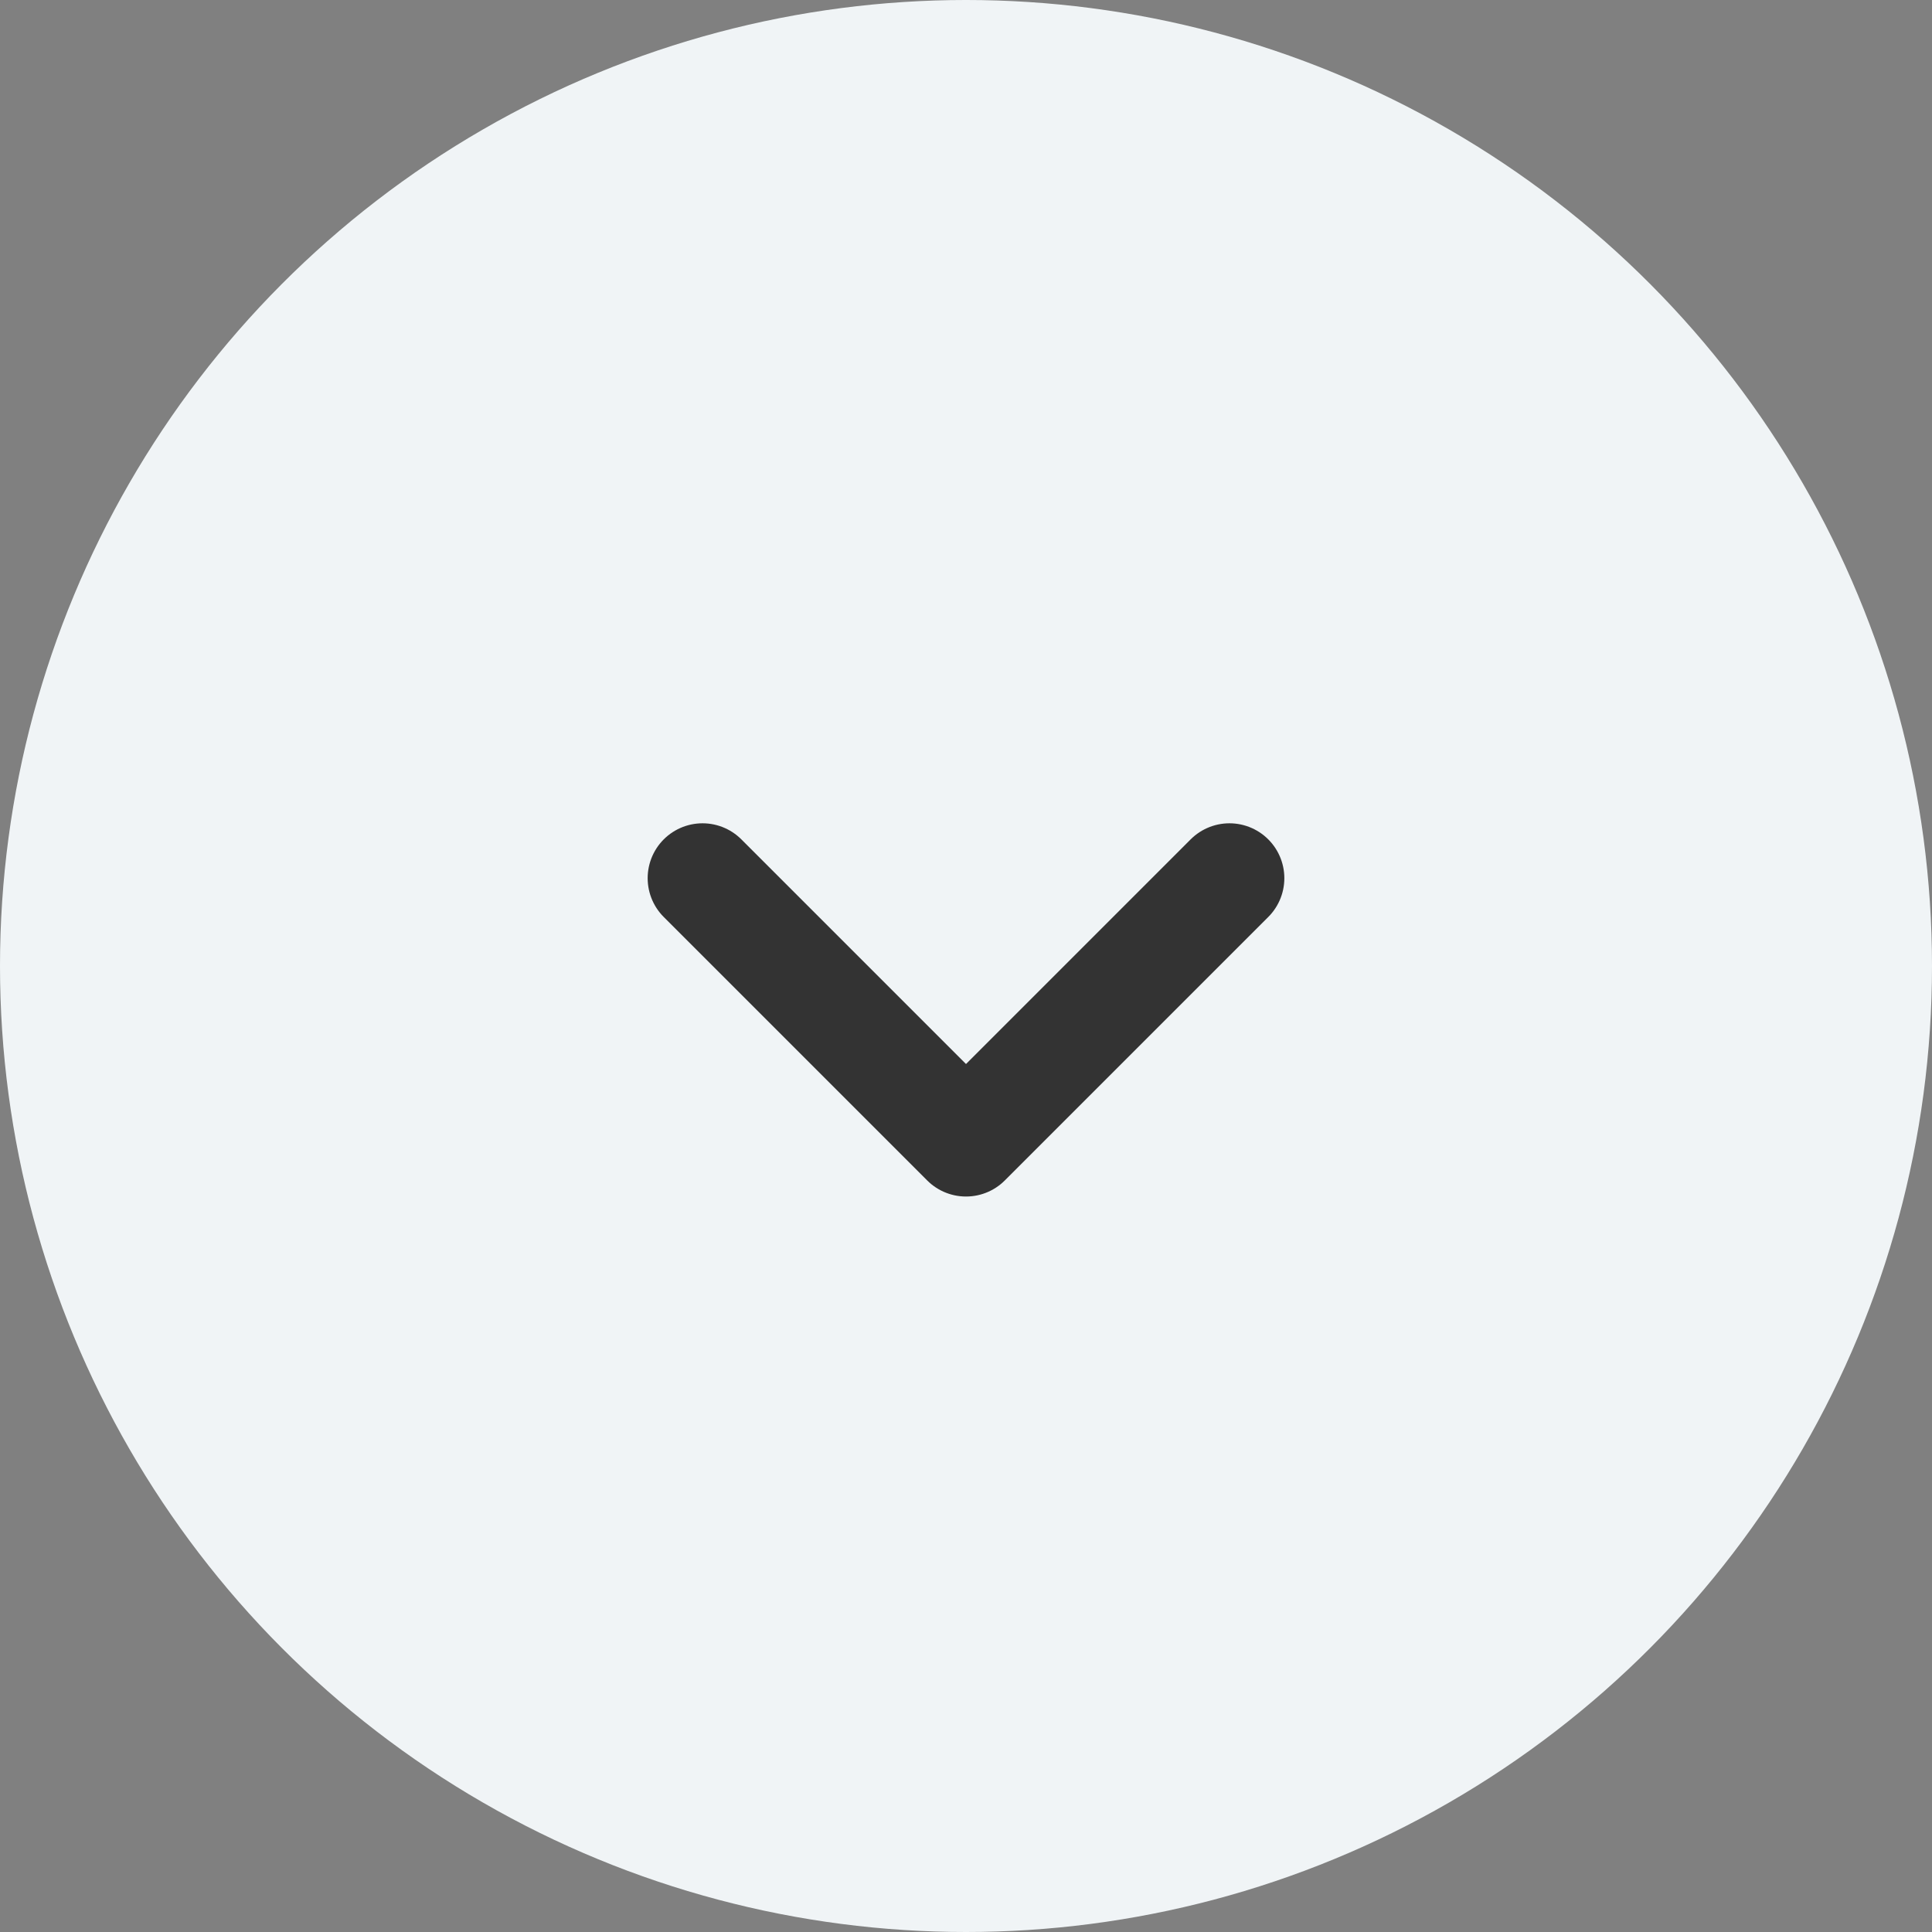
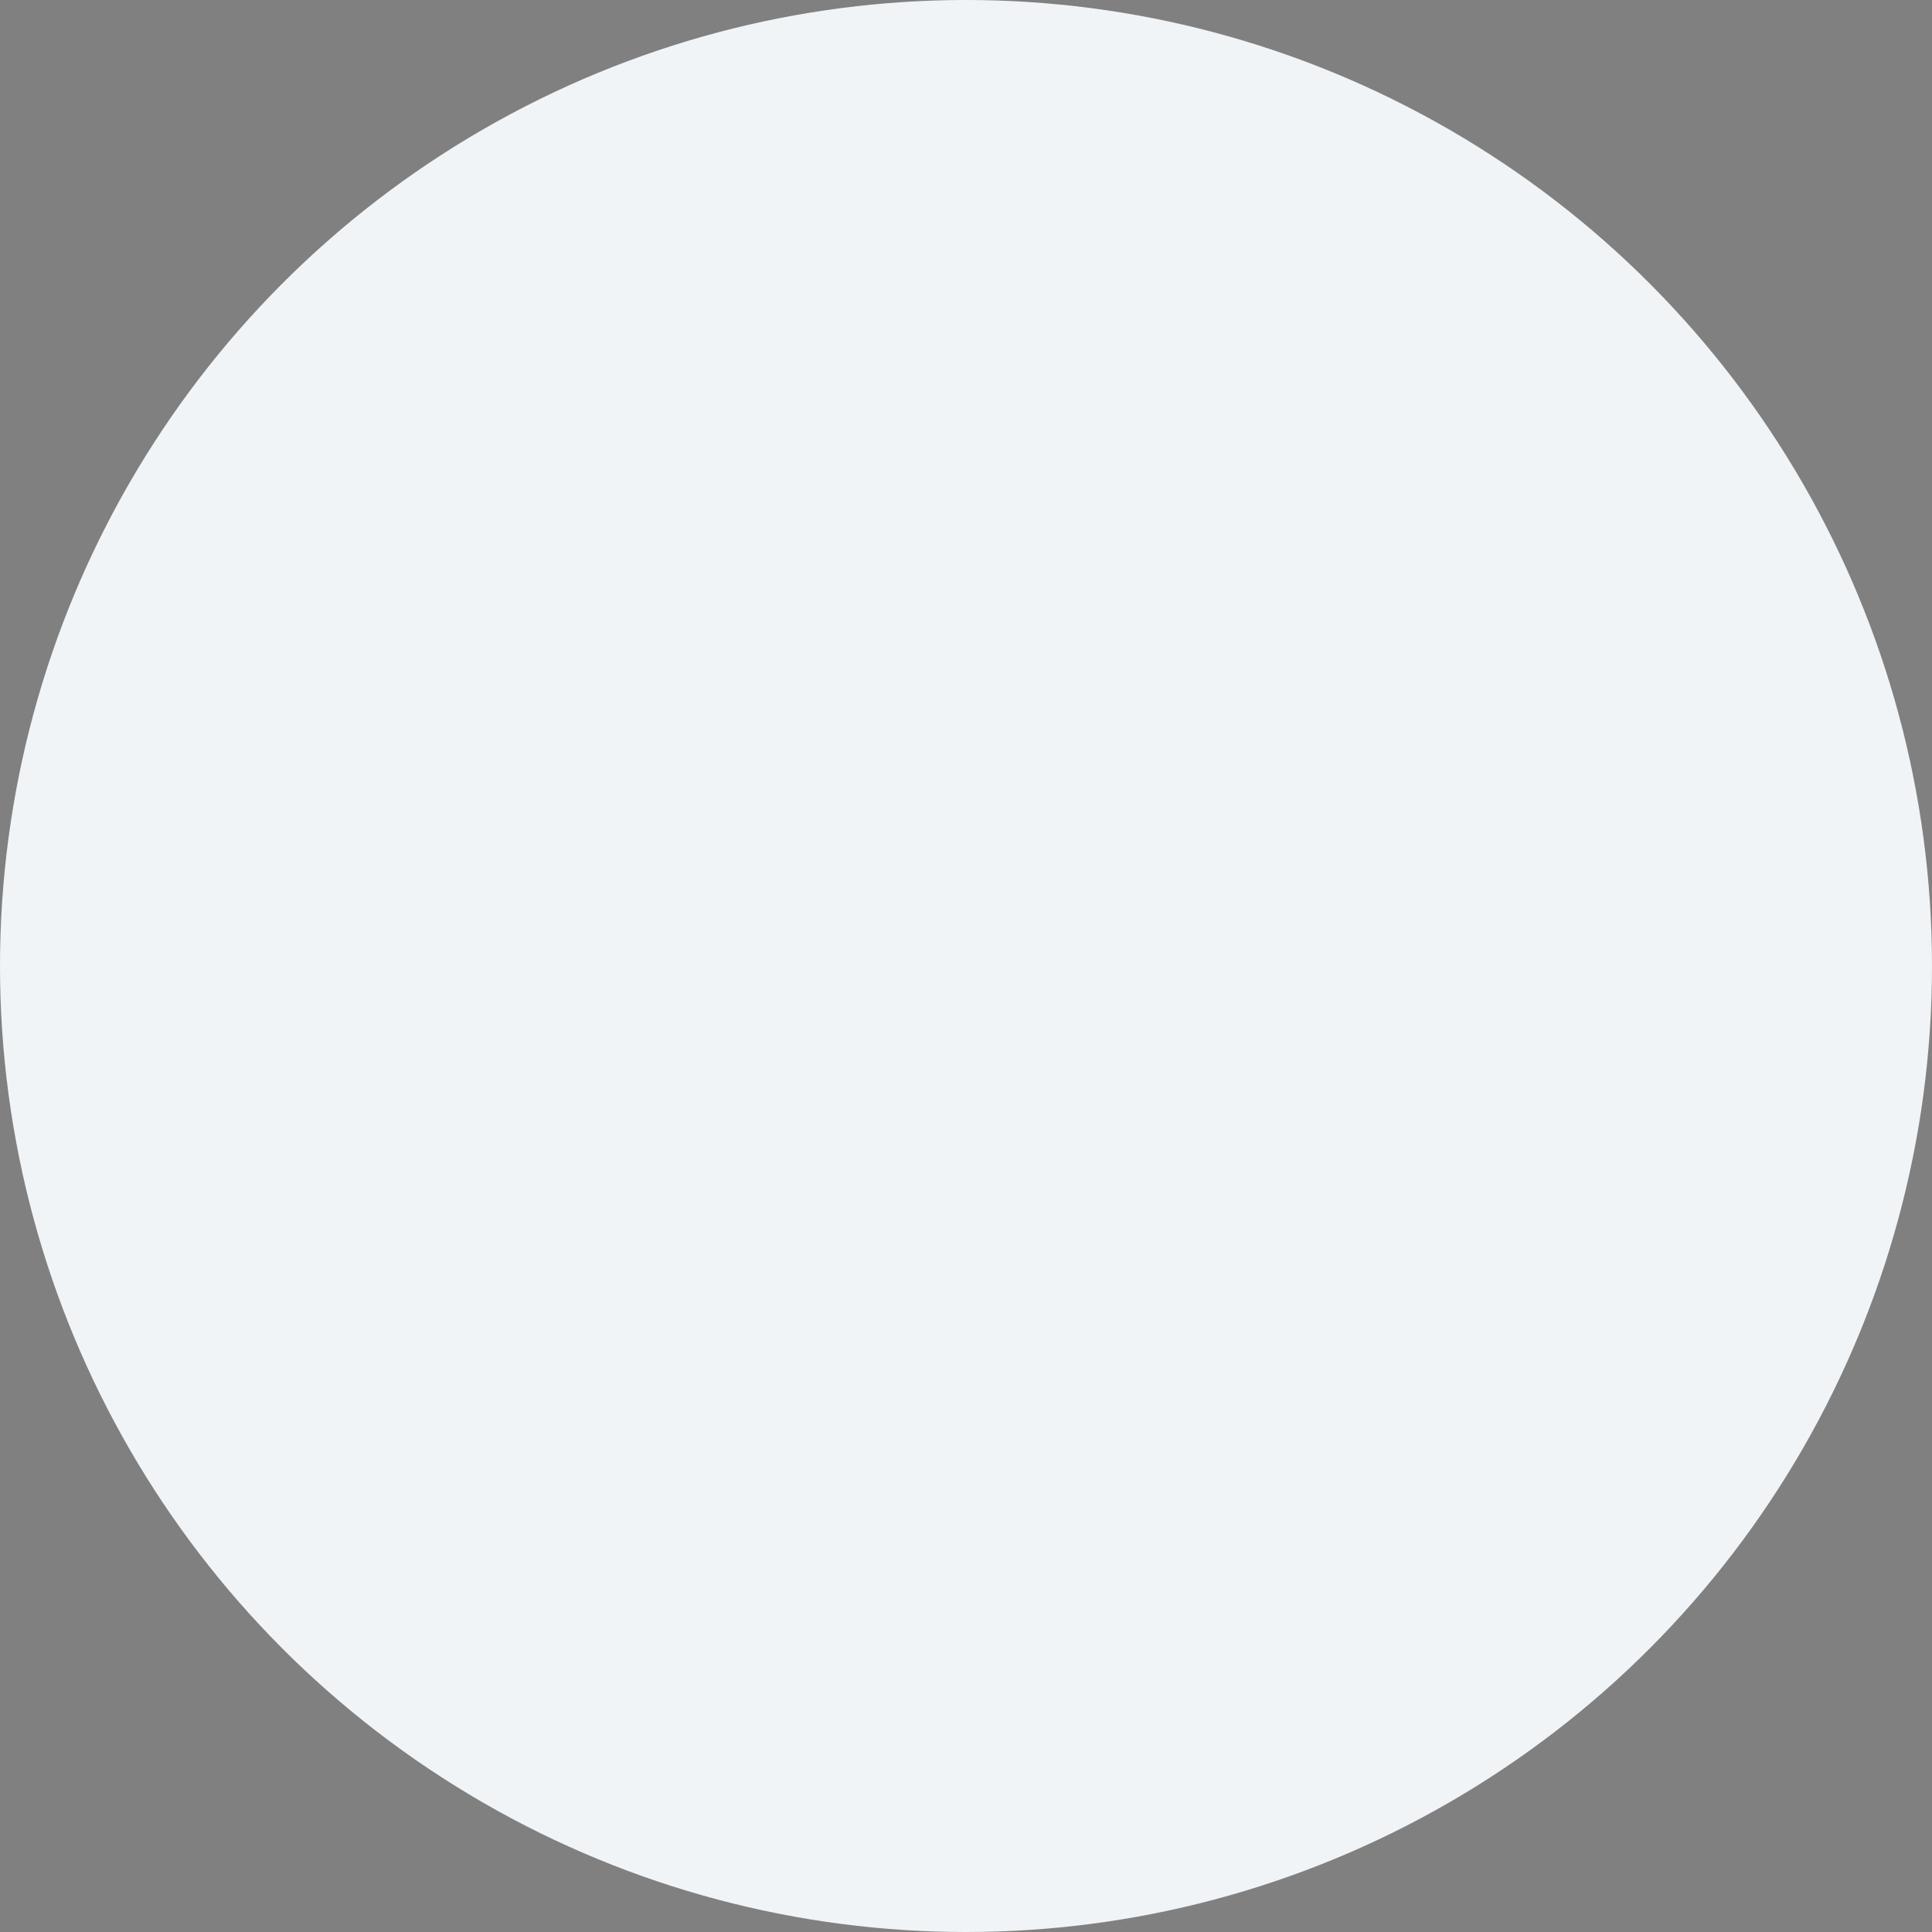
<svg xmlns="http://www.w3.org/2000/svg" viewBox="0 0 44 44">
  <rect x="0" y="0" width="44" height="44" fill="#808080" stroke="none" />
  <defs>
    <style>
      .cls-1 {
        fill: #f0f4f6;
      }

      .cls-2 {
        fill: none;
        stroke: #333;
        stroke-linecap: round;
        stroke-linejoin: round;
        stroke-width: 2.5px;
      }
    </style>
  </defs>
  <title>mark-scroll</title>
  <g id="a_TOP_黄色">
    <g>
      <circle class="cls-1" cx="22" cy="22" r="22" />
-       <polyline class="cls-2" points="28 20 22 26 16 20" />
    </g>
  </g>
</svg>